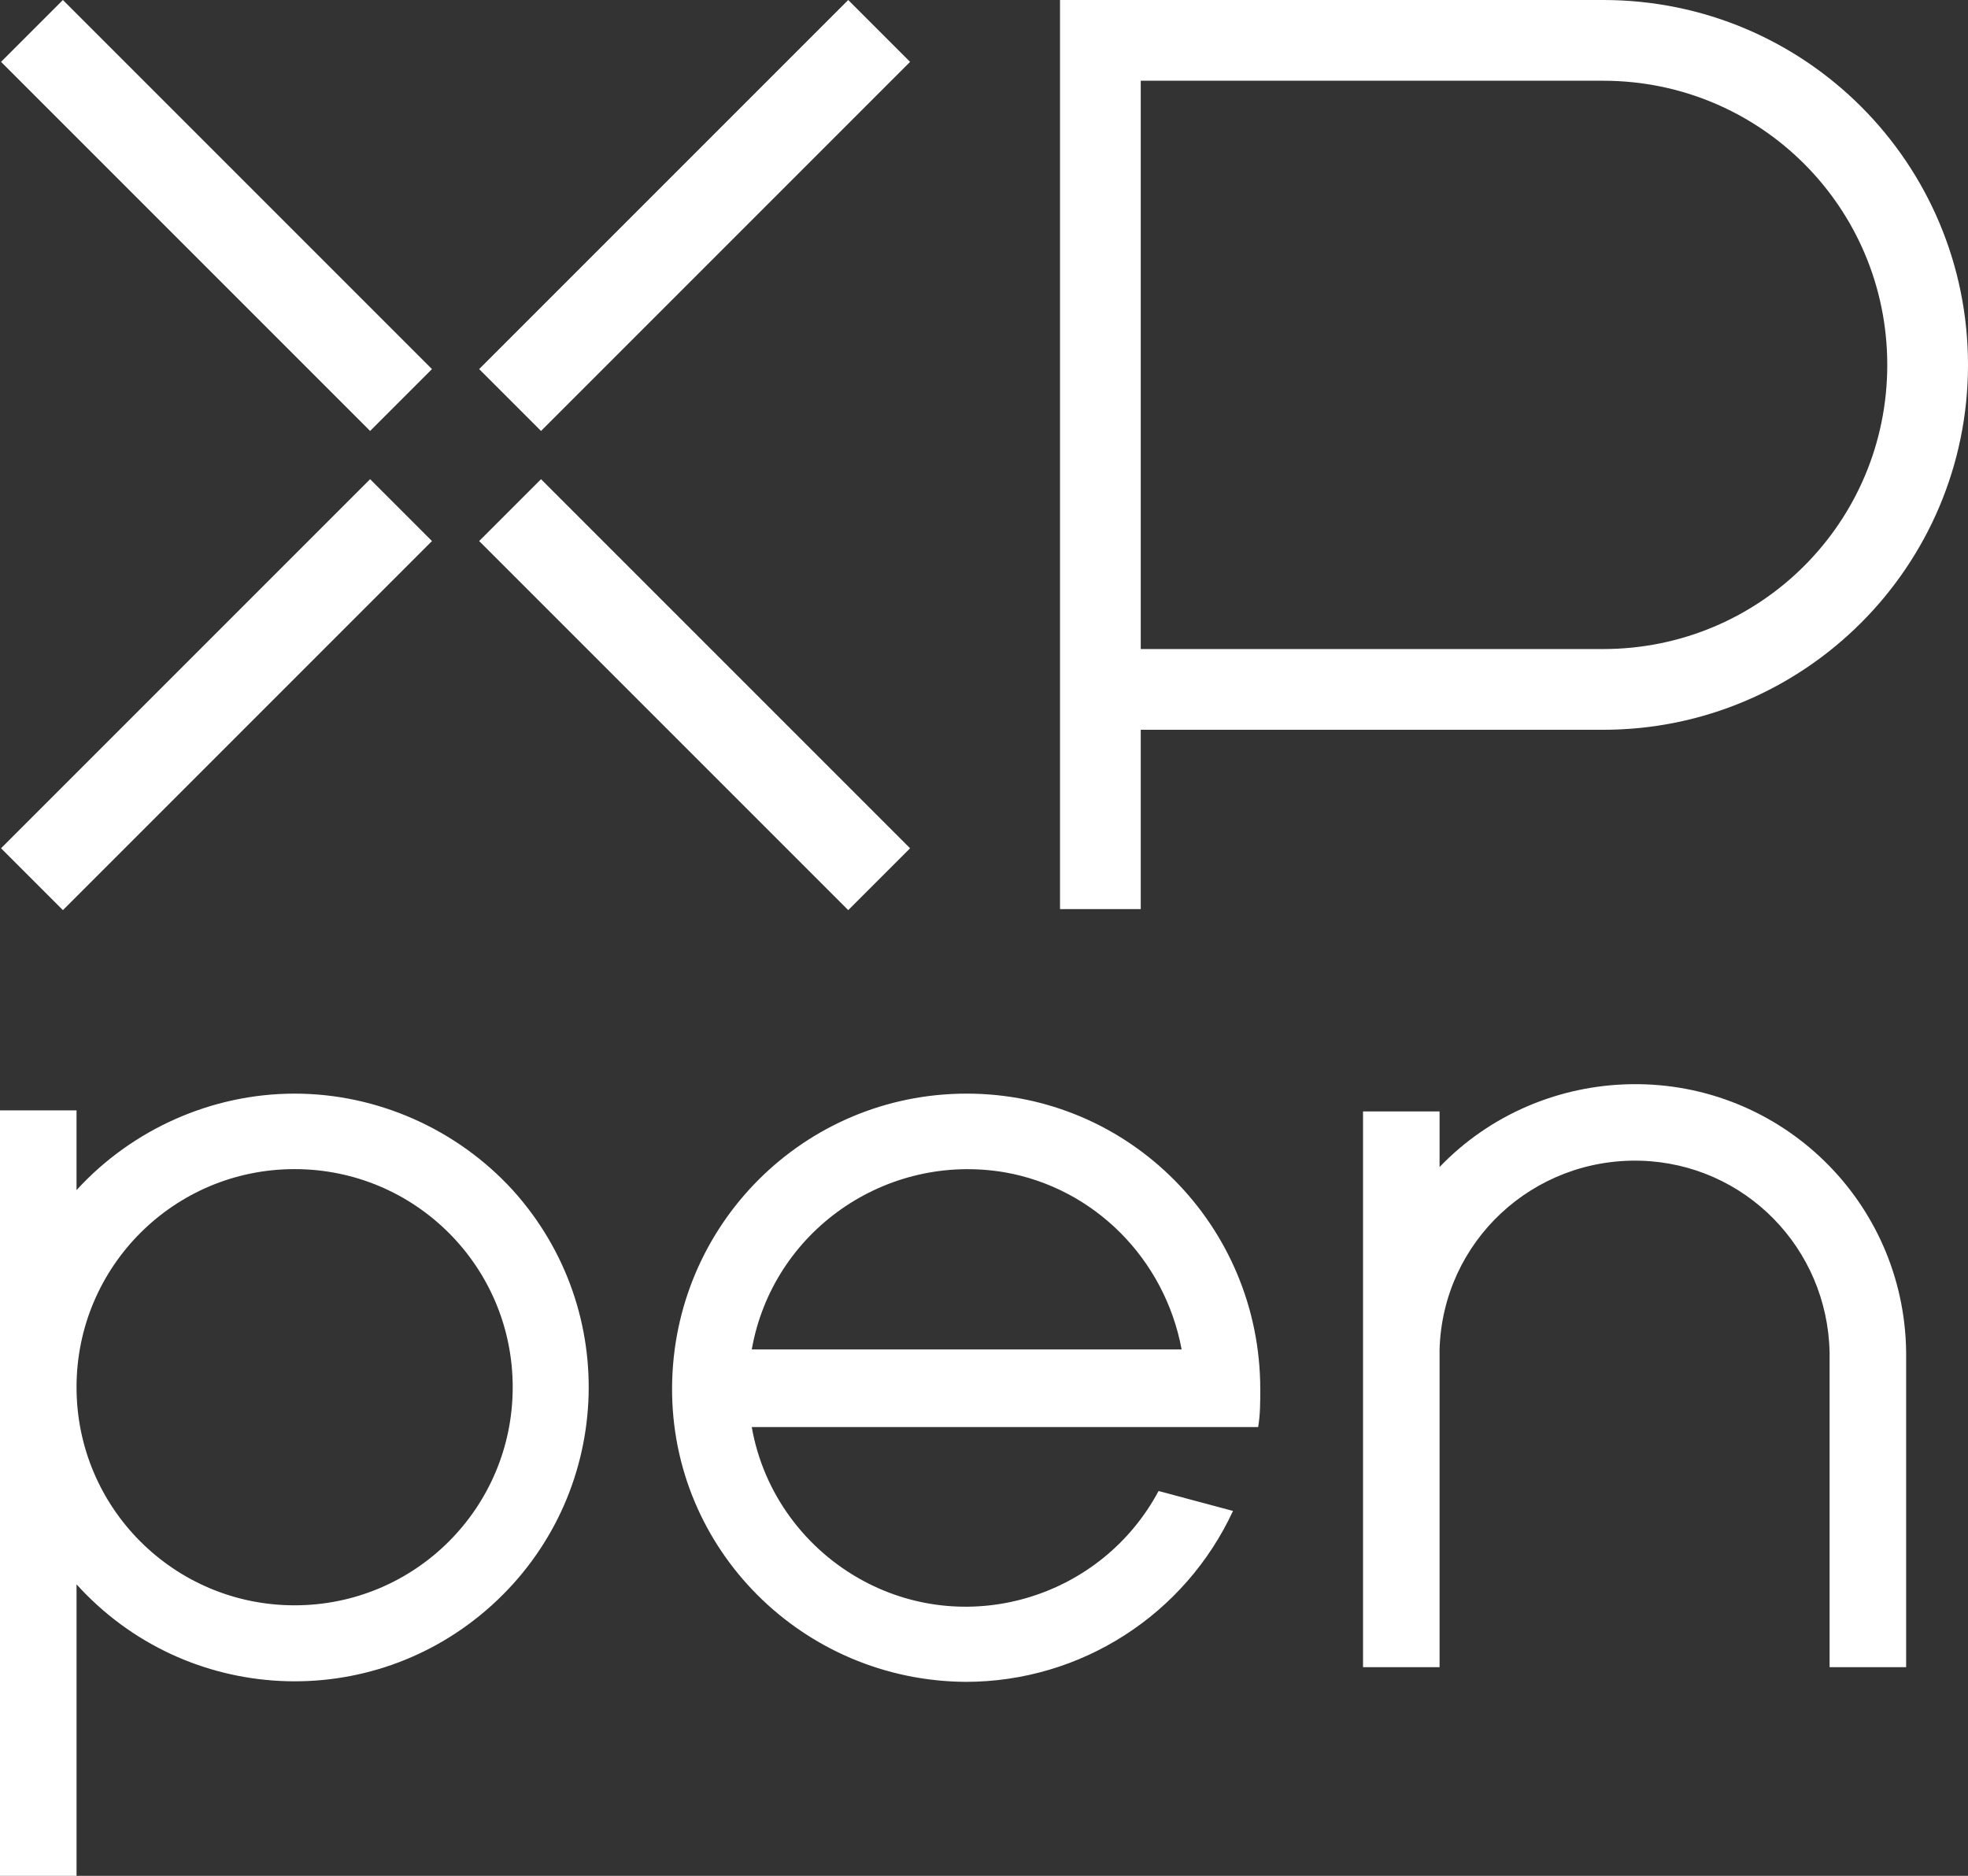
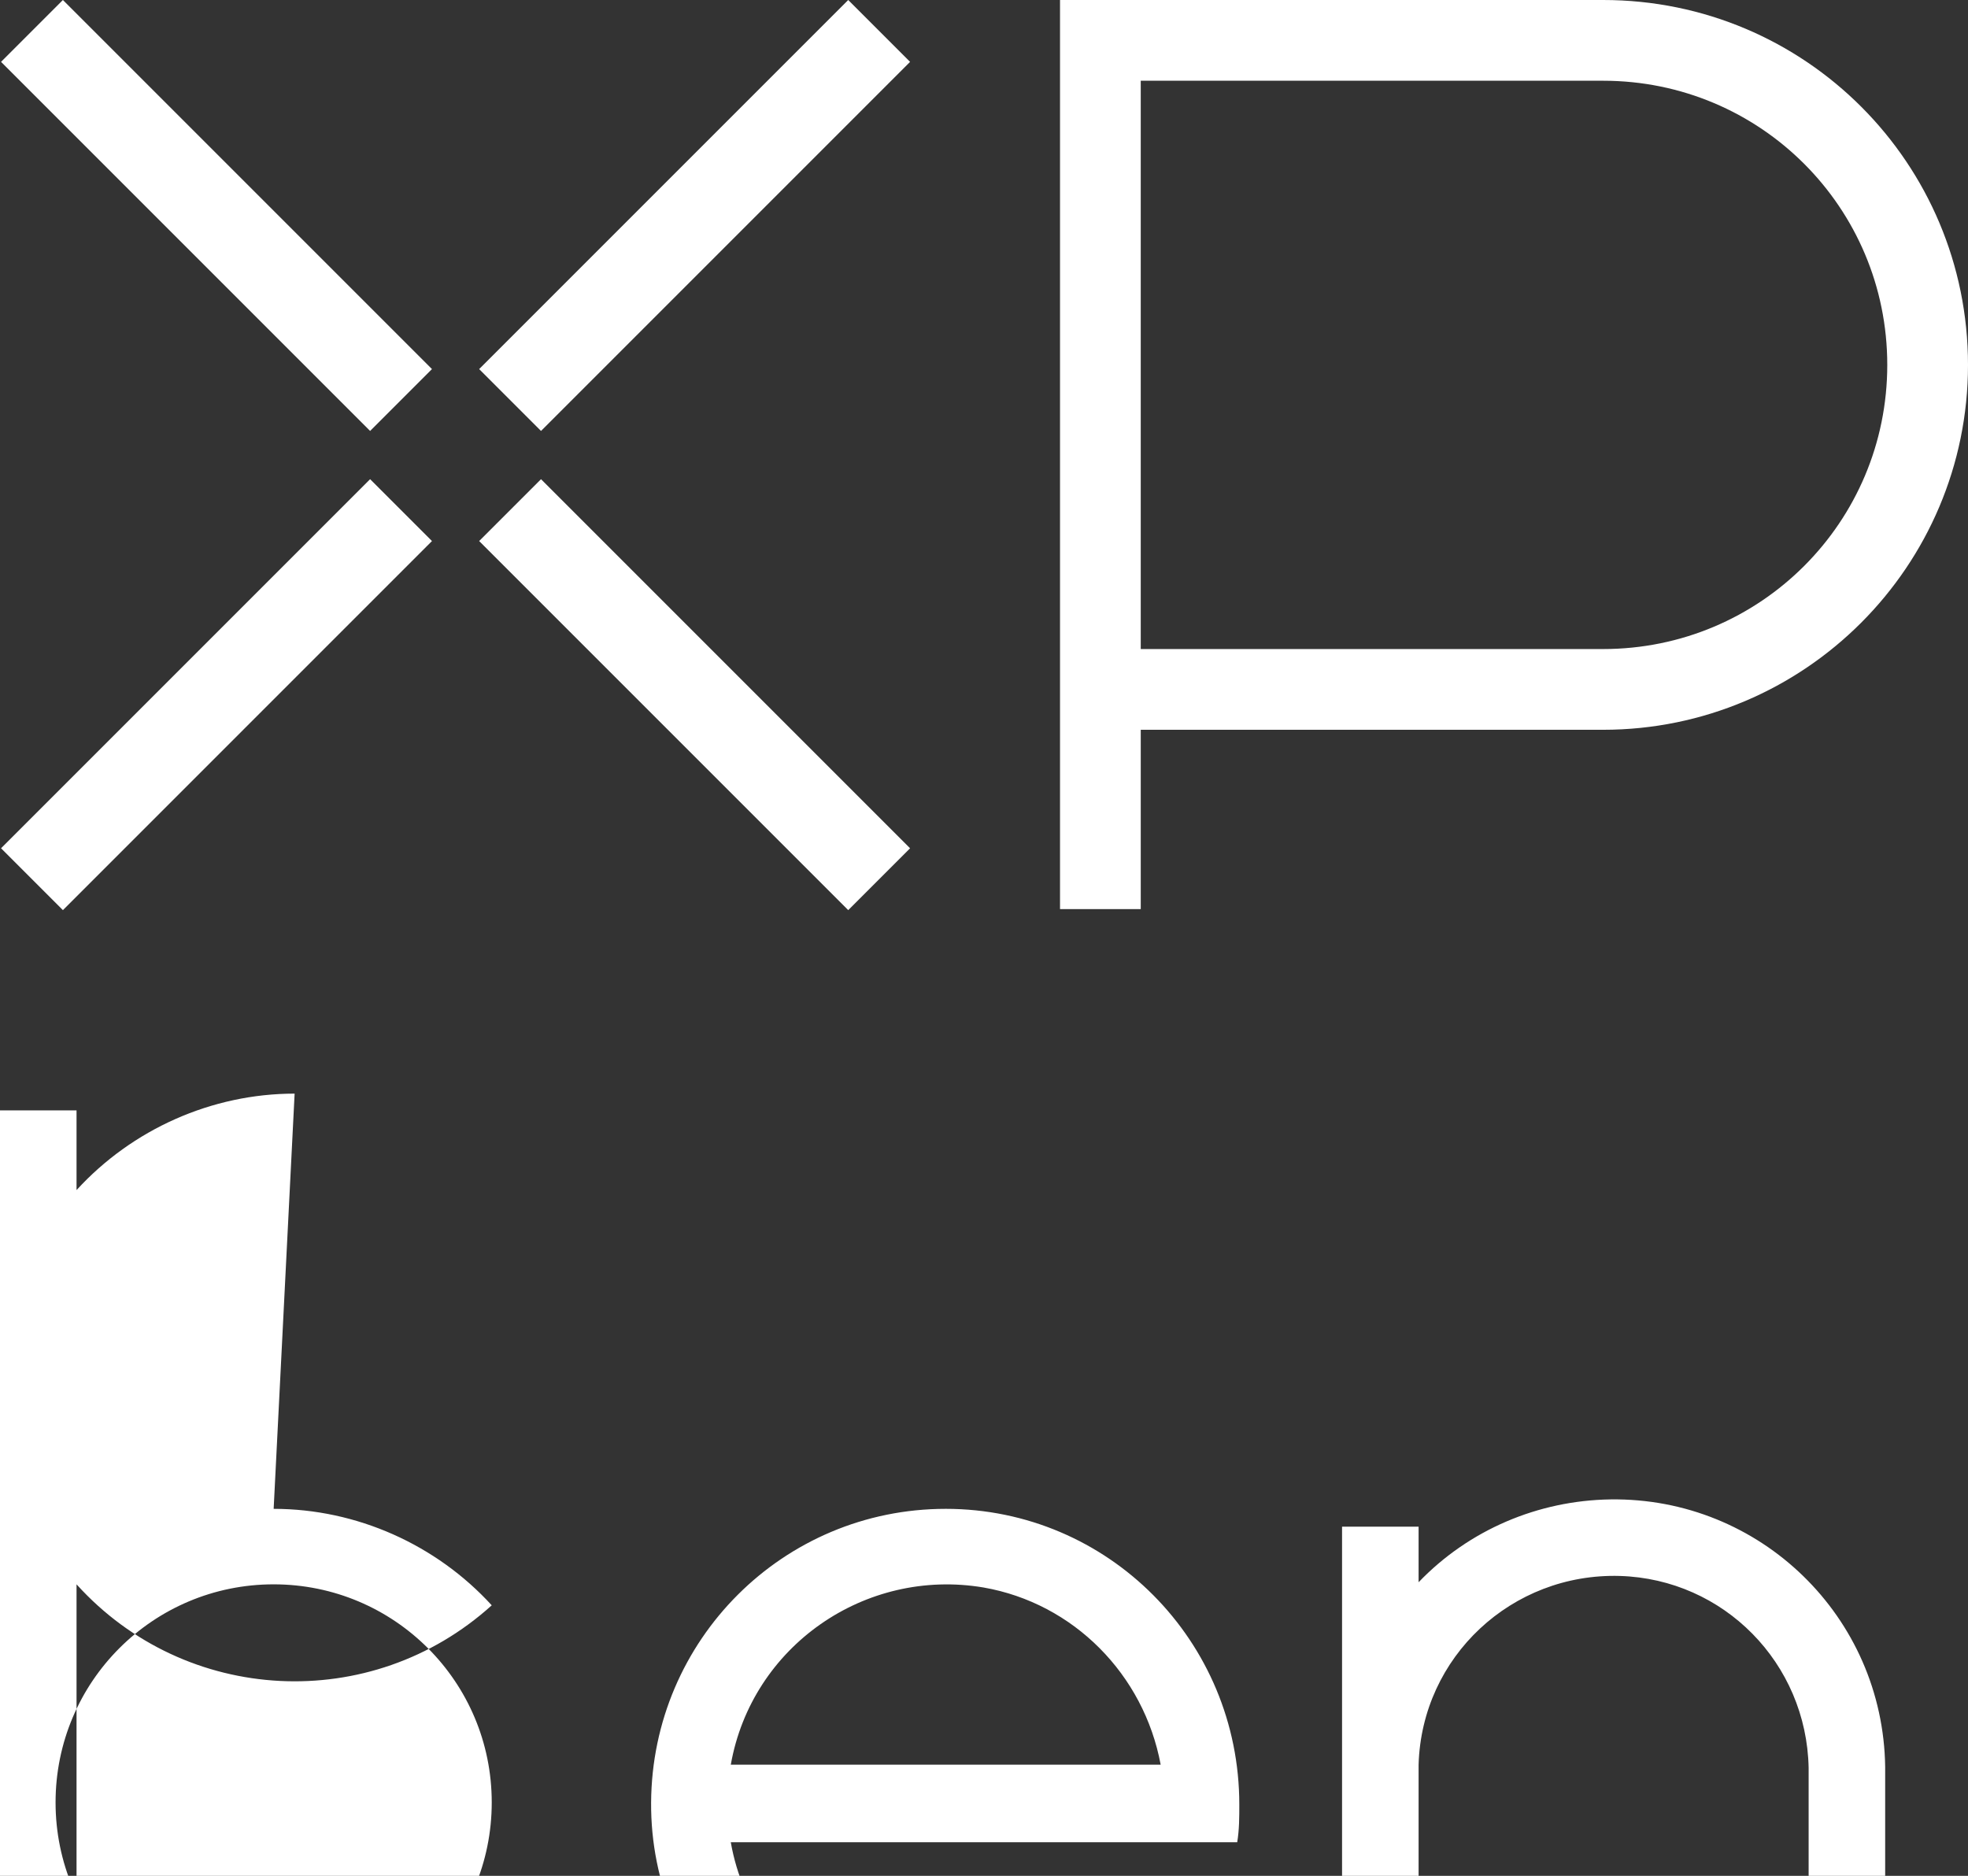
<svg xmlns="http://www.w3.org/2000/svg" class="" width="187.7" height="178.9" viewBox="0 0 187.7 178.9" fill="white">
  <rect x="0" y="0" width="187.7" height="178.9" fill="#333333" stroke="none" />
-   <path d="m152.9,0h-51.8v86.7h7.7v-17.1h44.1c19.2,0,34.8-15.6,34.8-34.8S172.2,0,152.9,0h0m-44.1,7.7h44.1c15,0,27.1,12.1,27.1,27.1s-12.1,27.1-27.1,27.1h-44.1V7.7Zm-57.2,38l35.2,35.2-5.9,5.9-35.2-35.2,5.9-5.9ZM6,0L.1,5.9l35.2,35.2,5.9-5.9L6,0ZM.1,80.9l5.9,5.9,35.2-35.2-5.9-5.9L.1,80.9ZM86.8,5.9l-5.9-5.9-35.2,35.2,5.9,5.9L86.8,5.9ZM28.1,104.3c-7.9,0-15.5,3.4-20.8,9.2v-7.6H0v73h7.3v-27.8c10.4,11.5,28.1,12.4,39.6,2s12.4-28.1,2-39.6c-5.3-5.8-12.9-9.2-20.8-9.2m0,48.8c-11.5,0-20.8-9.3-20.8-20.8s9.3-20.8,20.8-20.8,20.8,9.3,20.8,20.8-9.3,20.8-20.8,20.8m153.7-24.2c-.2-14.3-11.9-25.7-26.2-25.5-6.9.1-13.5,2.9-18.3,7.9v-5.3h-7.3v53h7.3v-30.3c.3-10.3,8.9-18.3,19.2-18,9.9.3,17.8,8.3,18,18.3v30h7.3v-30.1h0Zm-89.6-24.6c-15.5,0-28,12.5-28.1,28s12.5,28,28,28.1c11,0,20.9-6.4,25.5-16.3l-7.1-1.9c-5.4,10.1-18,14-28.1,8.6-5.6-3-9.6-8.4-10.7-14.7h48.3c.2-1.2.2-2.4.2-3.6,0-15.6-12.5-28.2-28-28.2m-20.5,24.4c2-11.3,12.8-18.8,24.1-16.9,8.6,1.5,15.3,8.3,16.9,16.9h-41Z" fill="white" />
+   <path d="m152.9,0h-51.8v86.7h7.7v-17.1h44.1c19.2,0,34.8-15.6,34.8-34.8S172.2,0,152.9,0h0m-44.1,7.7h44.1c15,0,27.1,12.1,27.1,27.1s-12.1,27.1-27.1,27.1h-44.1V7.7Zm-57.2,38l35.2,35.2-5.9,5.9-35.2-35.2,5.9-5.9ZM6,0L.1,5.9l35.2,35.2,5.9-5.9L6,0ZM.1,80.9l5.9,5.9,35.2-35.2-5.9-5.9L.1,80.9ZM86.8,5.9l-5.9-5.9-35.2,35.2,5.9,5.9L86.8,5.9ZM28.1,104.3c-7.9,0-15.5,3.4-20.8,9.2v-7.6H0v73h7.3v-27.8c10.4,11.5,28.1,12.4,39.6,2c-5.3-5.8-12.9-9.2-20.8-9.2m0,48.8c-11.5,0-20.8-9.3-20.8-20.8s9.3-20.8,20.8-20.8,20.8,9.3,20.8,20.8-9.3,20.8-20.8,20.8m153.7-24.2c-.2-14.3-11.9-25.7-26.2-25.5-6.9.1-13.5,2.9-18.3,7.9v-5.3h-7.3v53h7.3v-30.3c.3-10.3,8.9-18.3,19.2-18,9.9.3,17.8,8.3,18,18.3v30h7.3v-30.1h0Zm-89.6-24.6c-15.5,0-28,12.5-28.1,28s12.5,28,28,28.1c11,0,20.9-6.4,25.5-16.3l-7.1-1.9c-5.4,10.1-18,14-28.1,8.6-5.6-3-9.6-8.4-10.7-14.7h48.3c.2-1.2.2-2.4.2-3.6,0-15.6-12.5-28.2-28-28.2m-20.5,24.4c2-11.3,12.8-18.8,24.1-16.9,8.6,1.5,15.3,8.3,16.9,16.9h-41Z" fill="white" />
</svg>